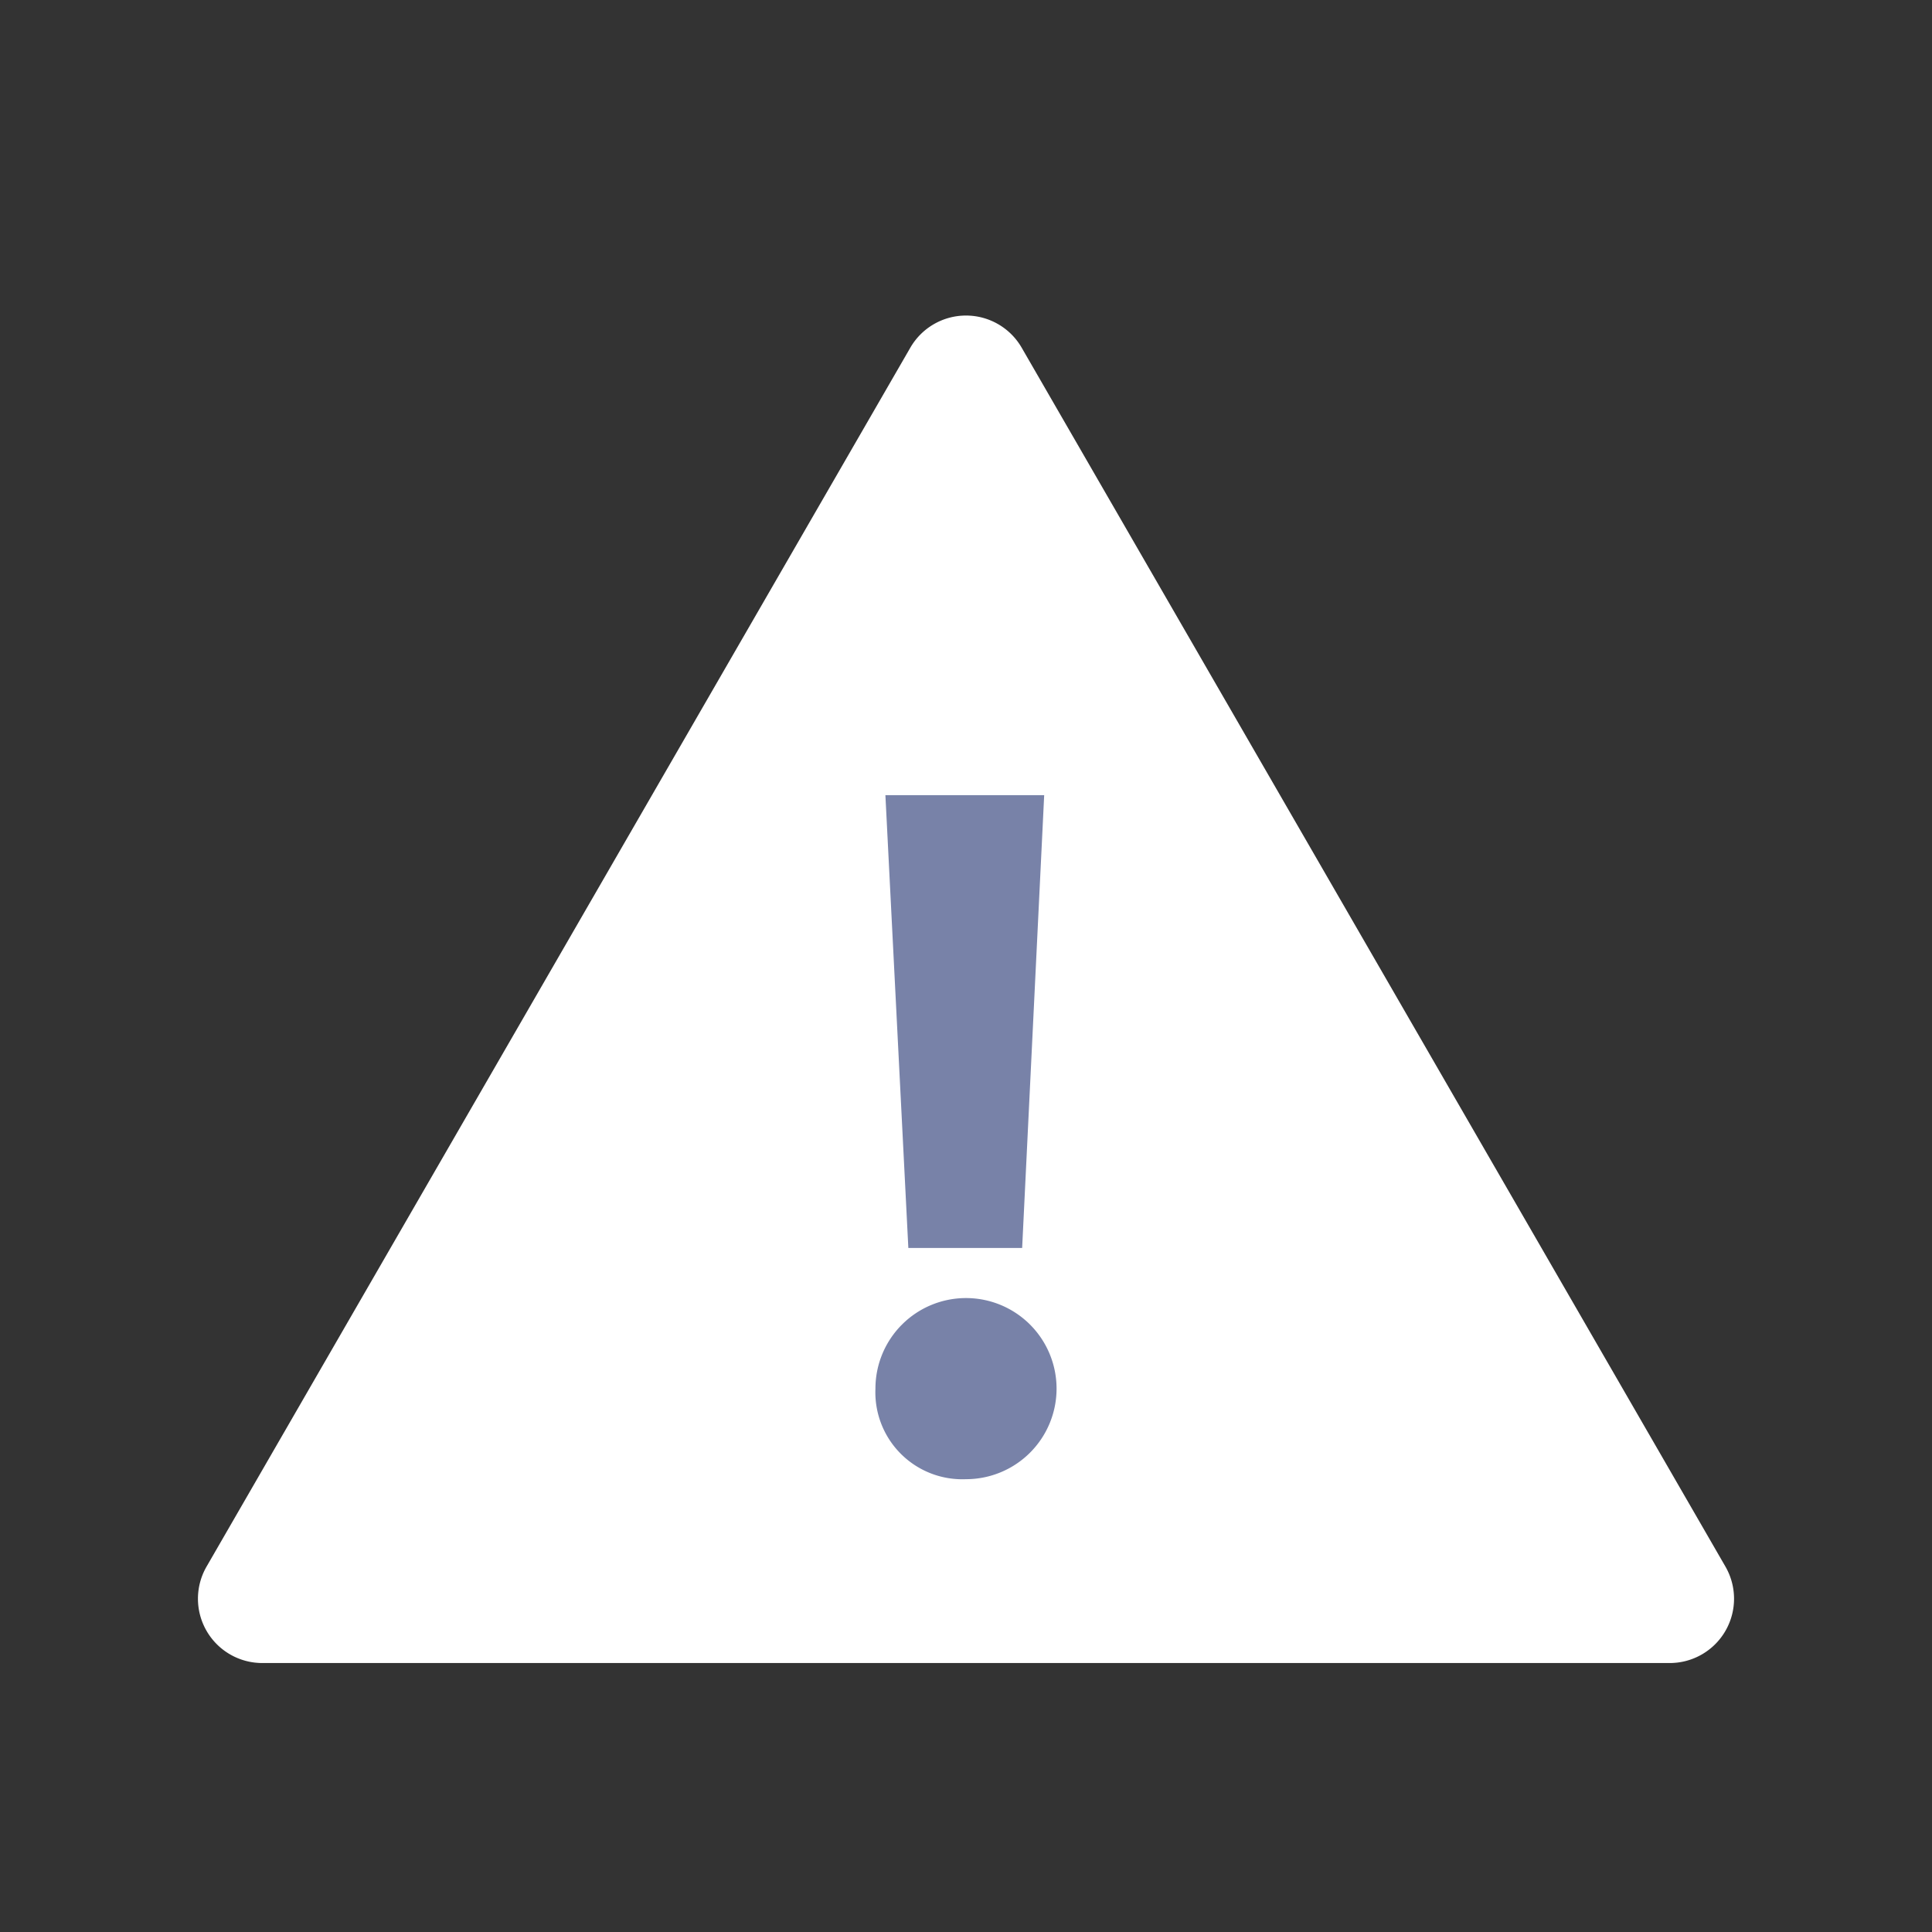
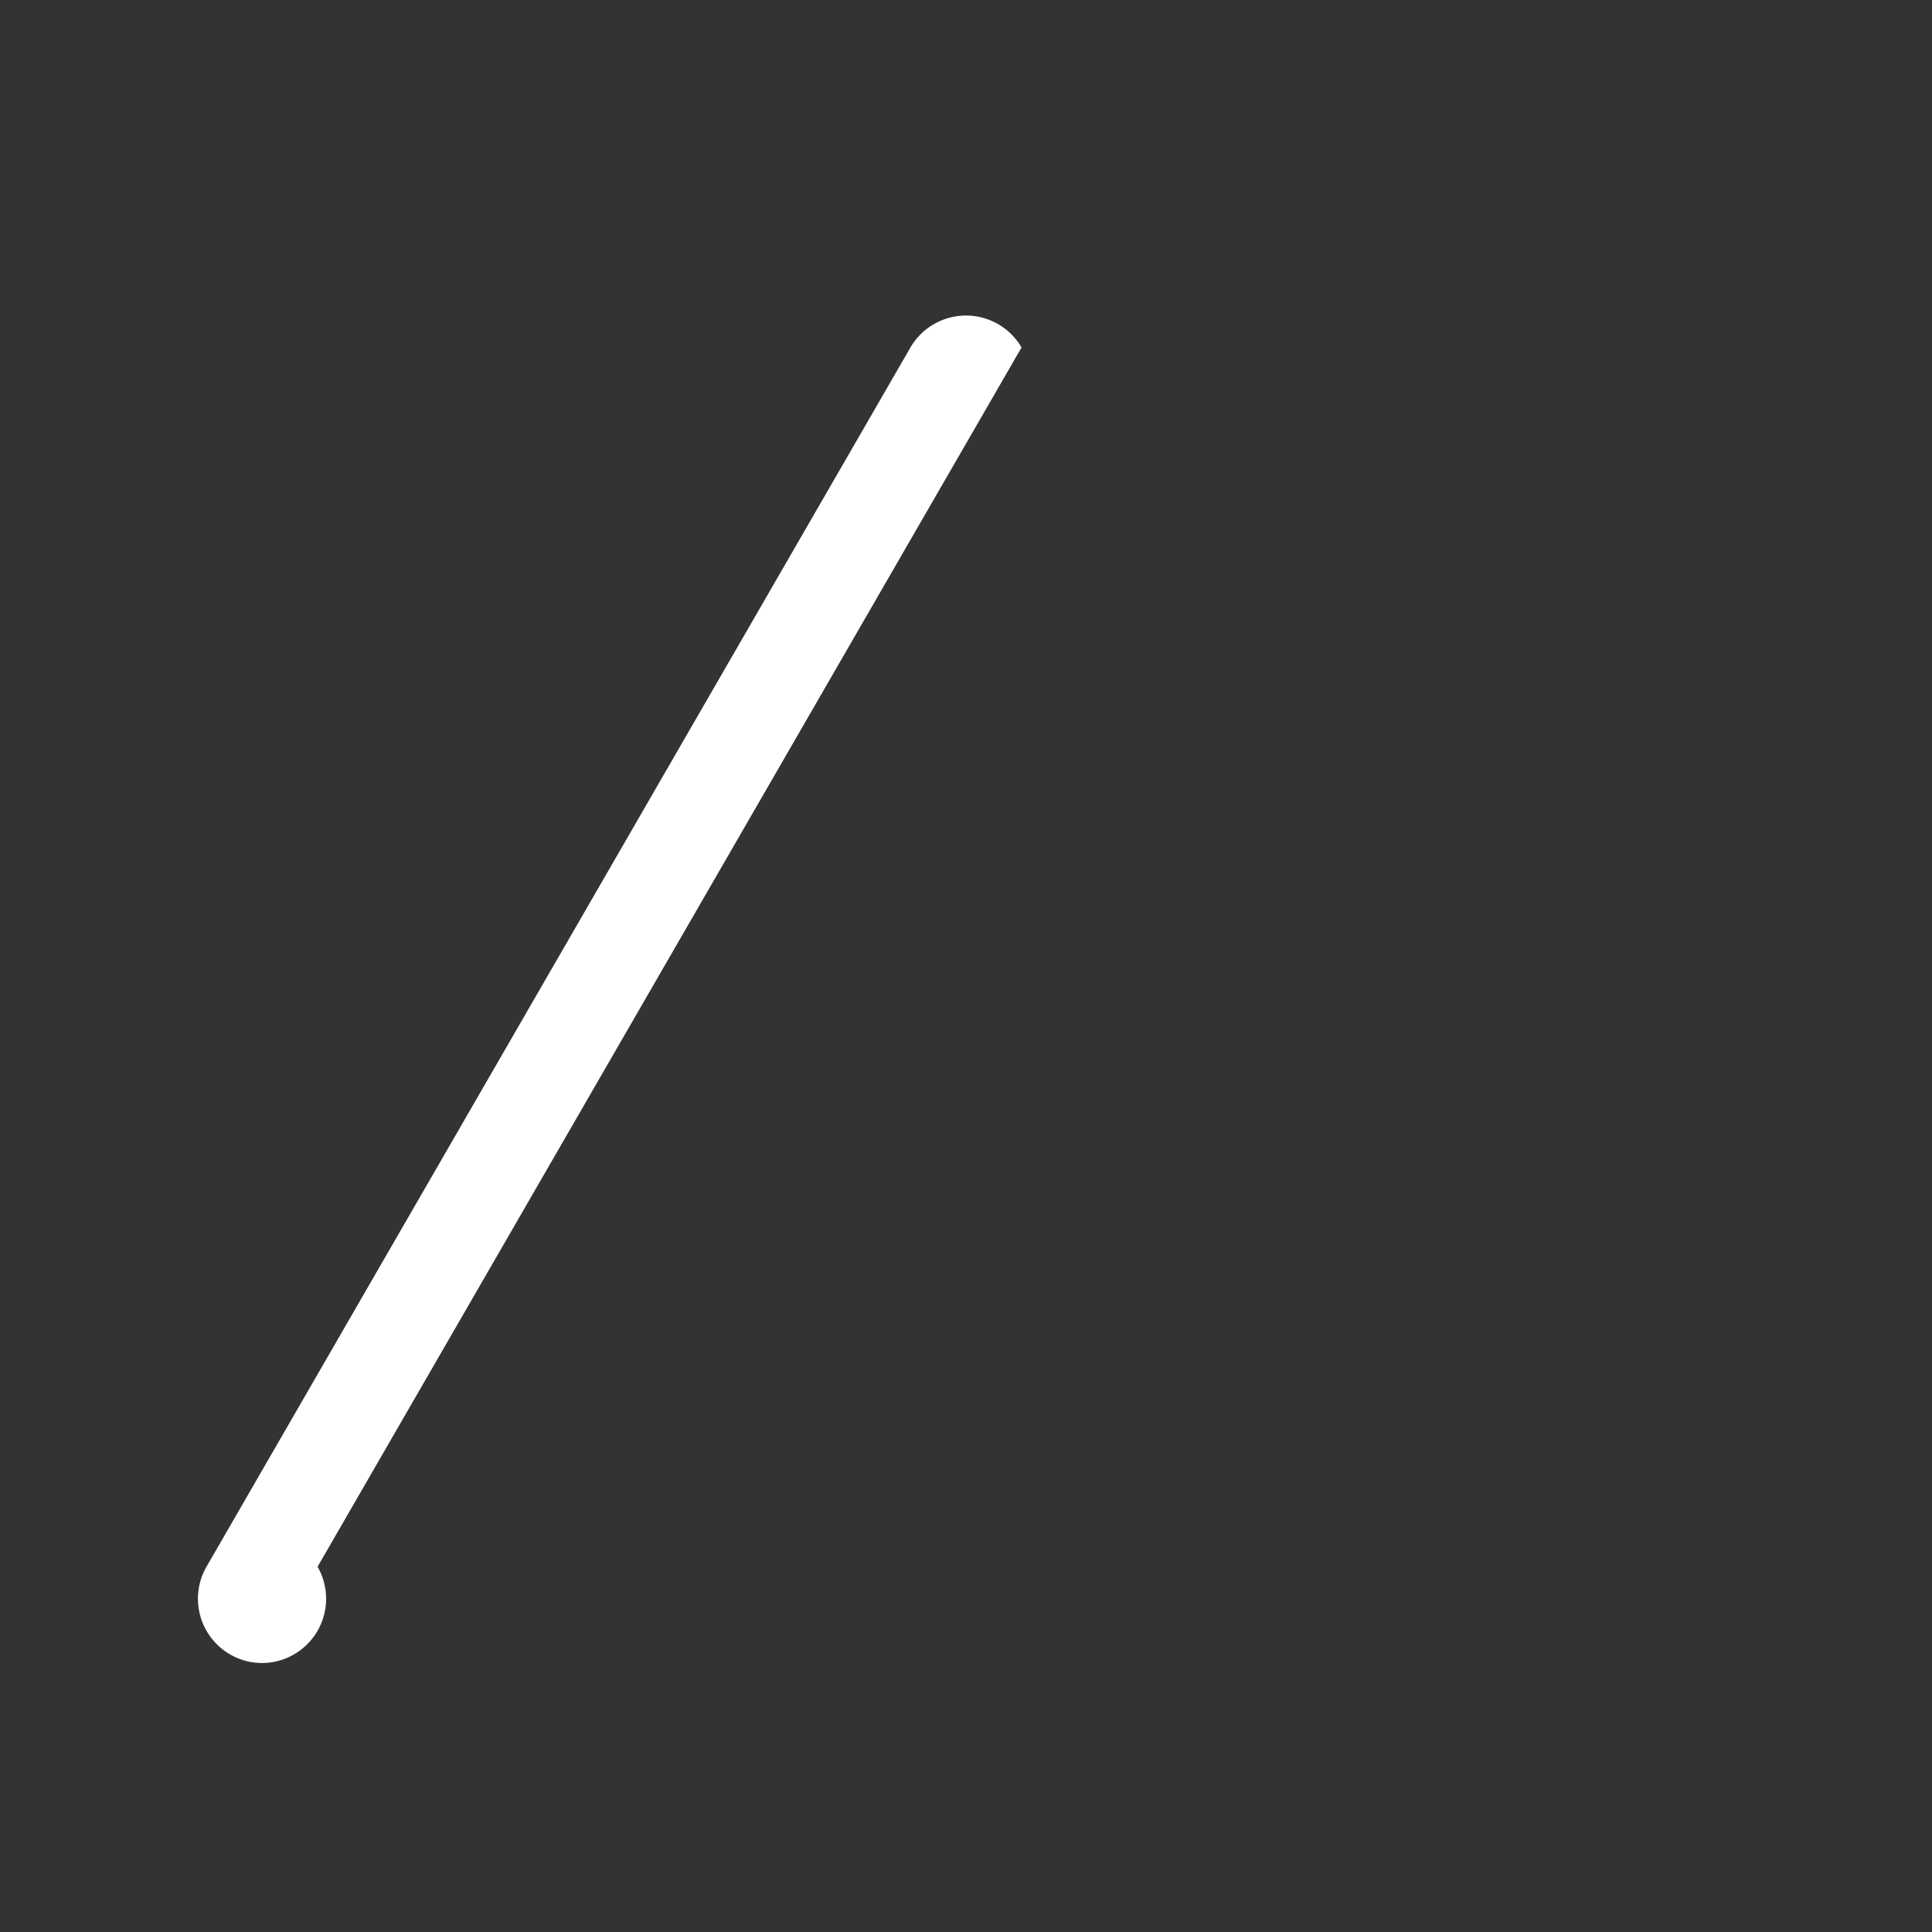
<svg xmlns="http://www.w3.org/2000/svg" data-name="Layer 1" viewBox="0 0 64 64">
  <rect x="0" y="0" width="64" height="64" fill="#333333" stroke="none" />
-   <path d="M30.16 11.51 6.84 51.9a2.13 2.13 0 0 0 1.84 3.19h46.64a2.13 2.13 0 0 0 1.84-3.19L33.84 11.51a2.13 2.13 0 0 0-3.68 0Z" fill="#ffffff" class="fill-efcc00" />
-   <path d="M29 46a3 3 0 1 1 3 3 2.88 2.88 0 0 1-3-3Zm1.09-4.66-.76-15h5.26l-.73 15Z" fill="#7882a8" class="fill-353535" />
+   <path d="M30.16 11.51 6.84 51.9a2.13 2.13 0 0 0 1.84 3.19a2.13 2.13 0 0 0 1.84-3.19L33.84 11.51a2.13 2.13 0 0 0-3.68 0Z" fill="#ffffff" class="fill-efcc00" />
</svg>